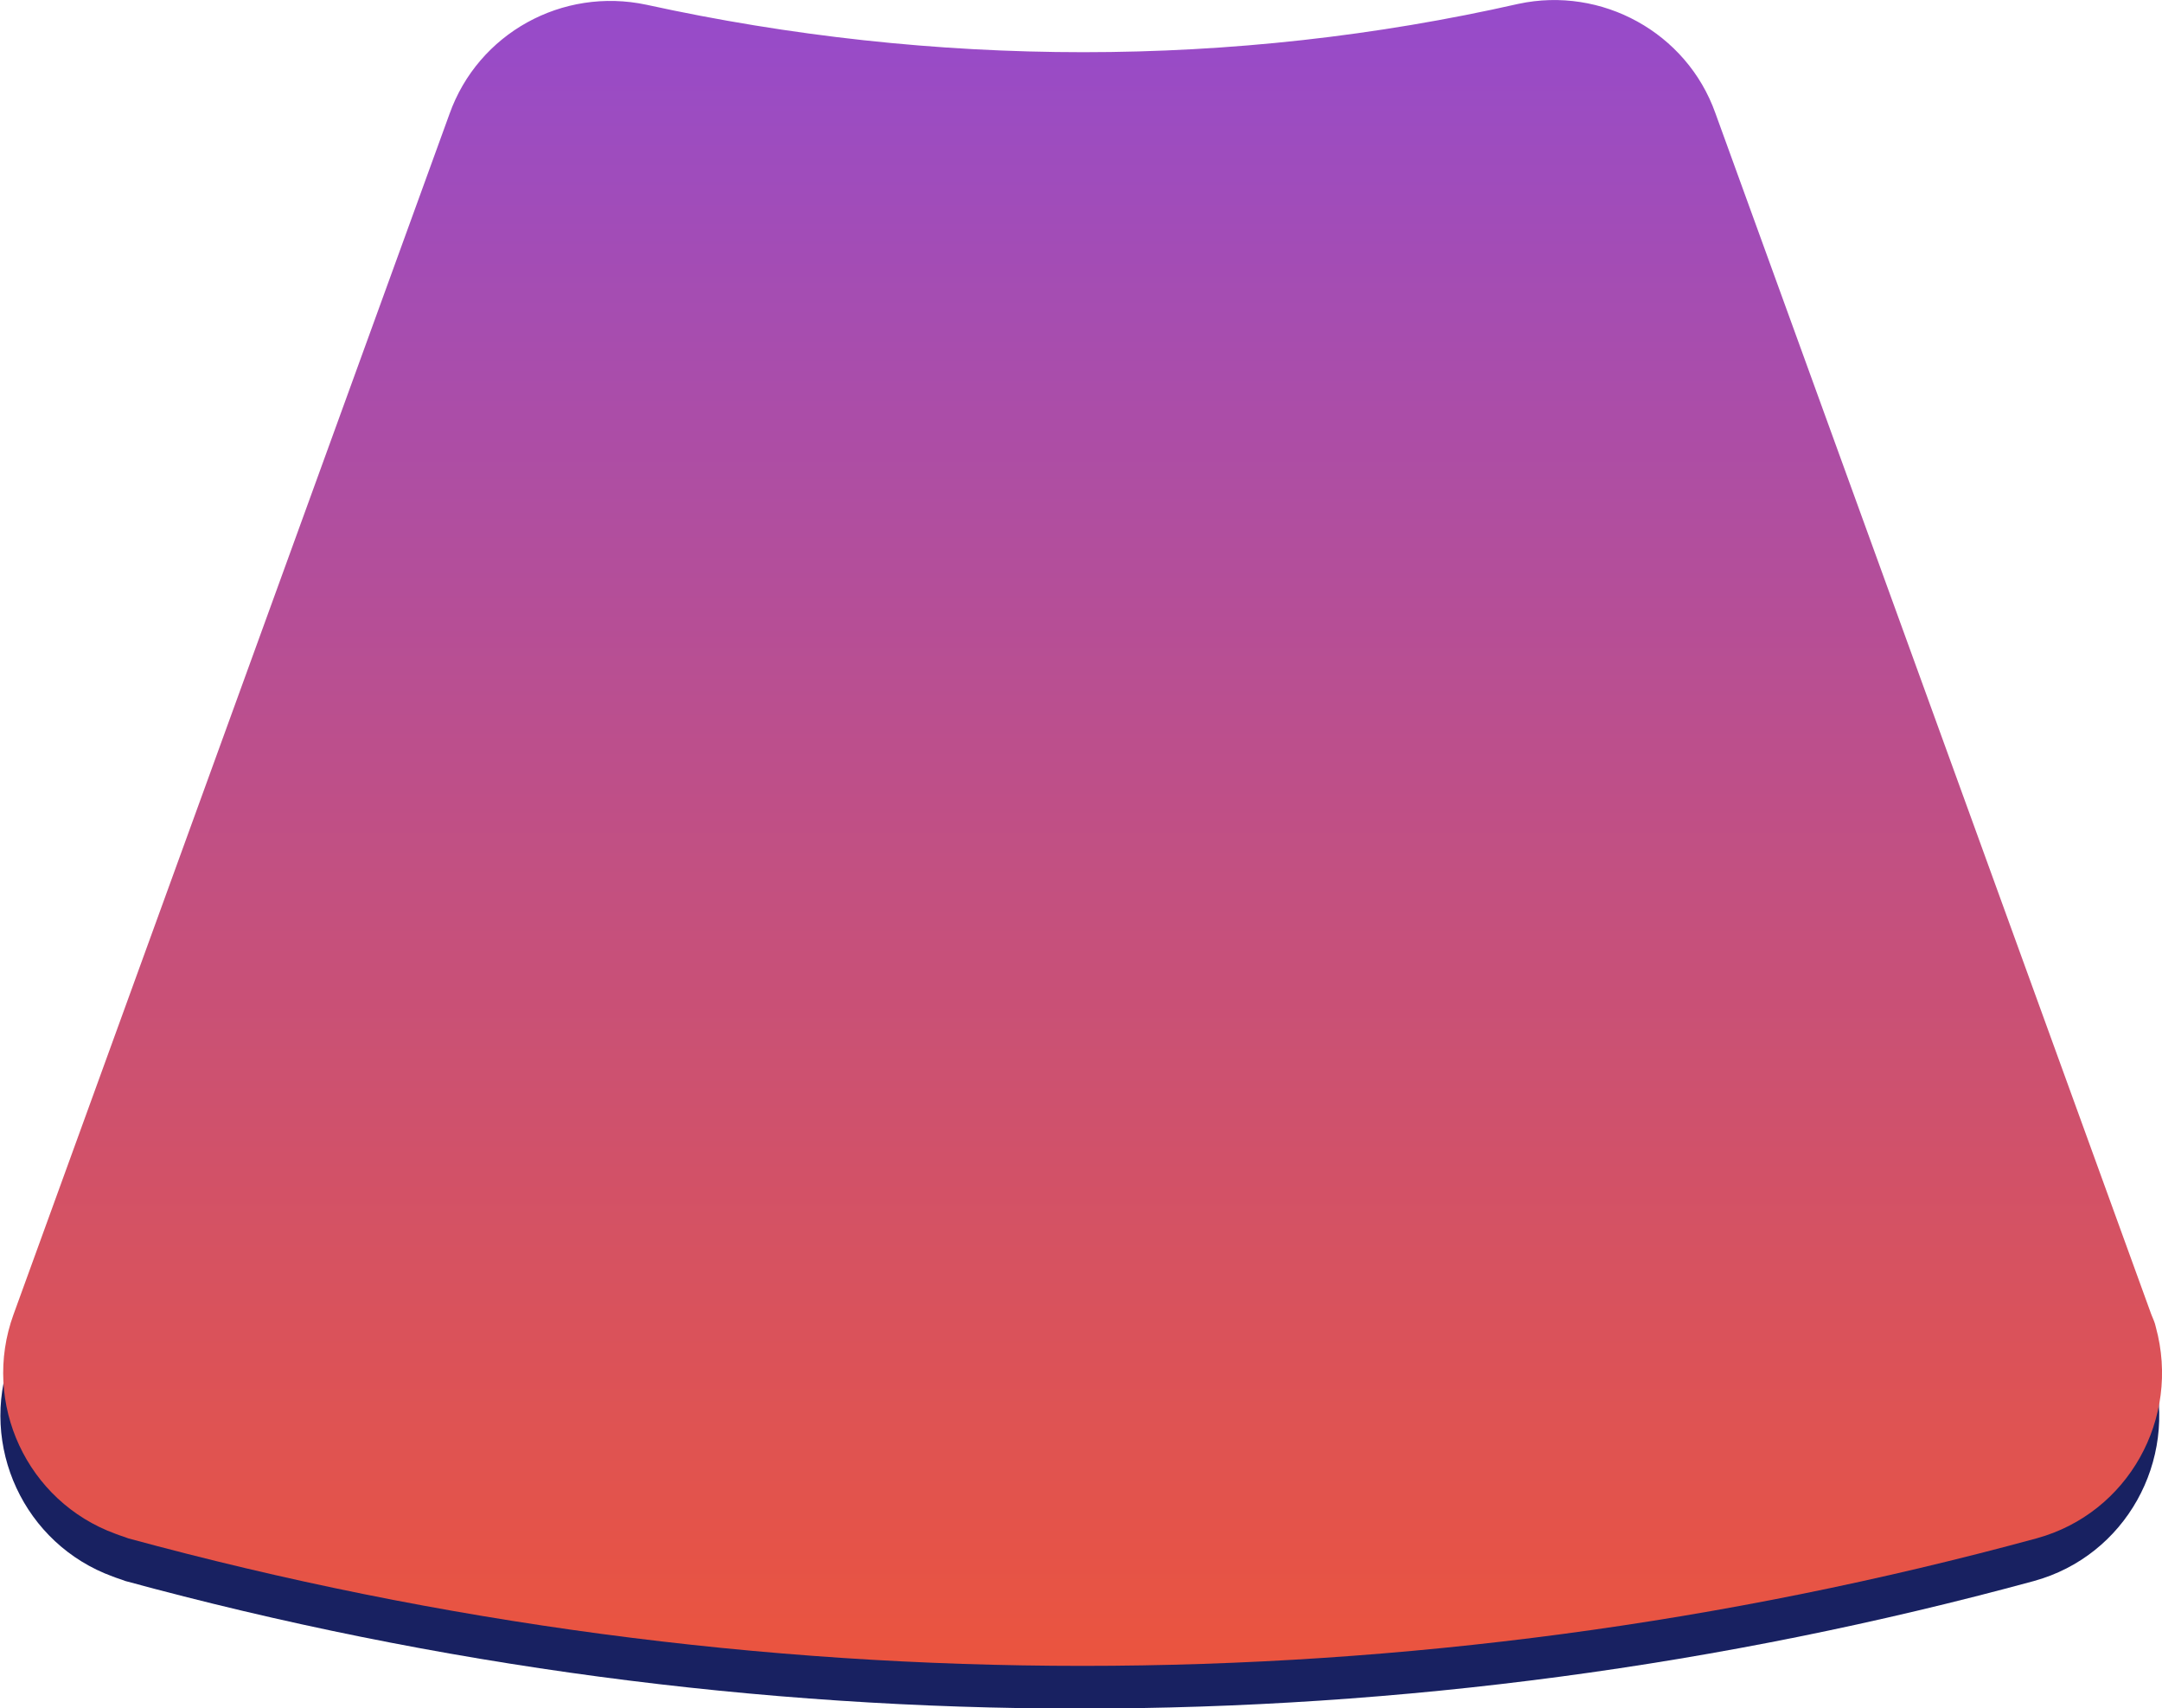
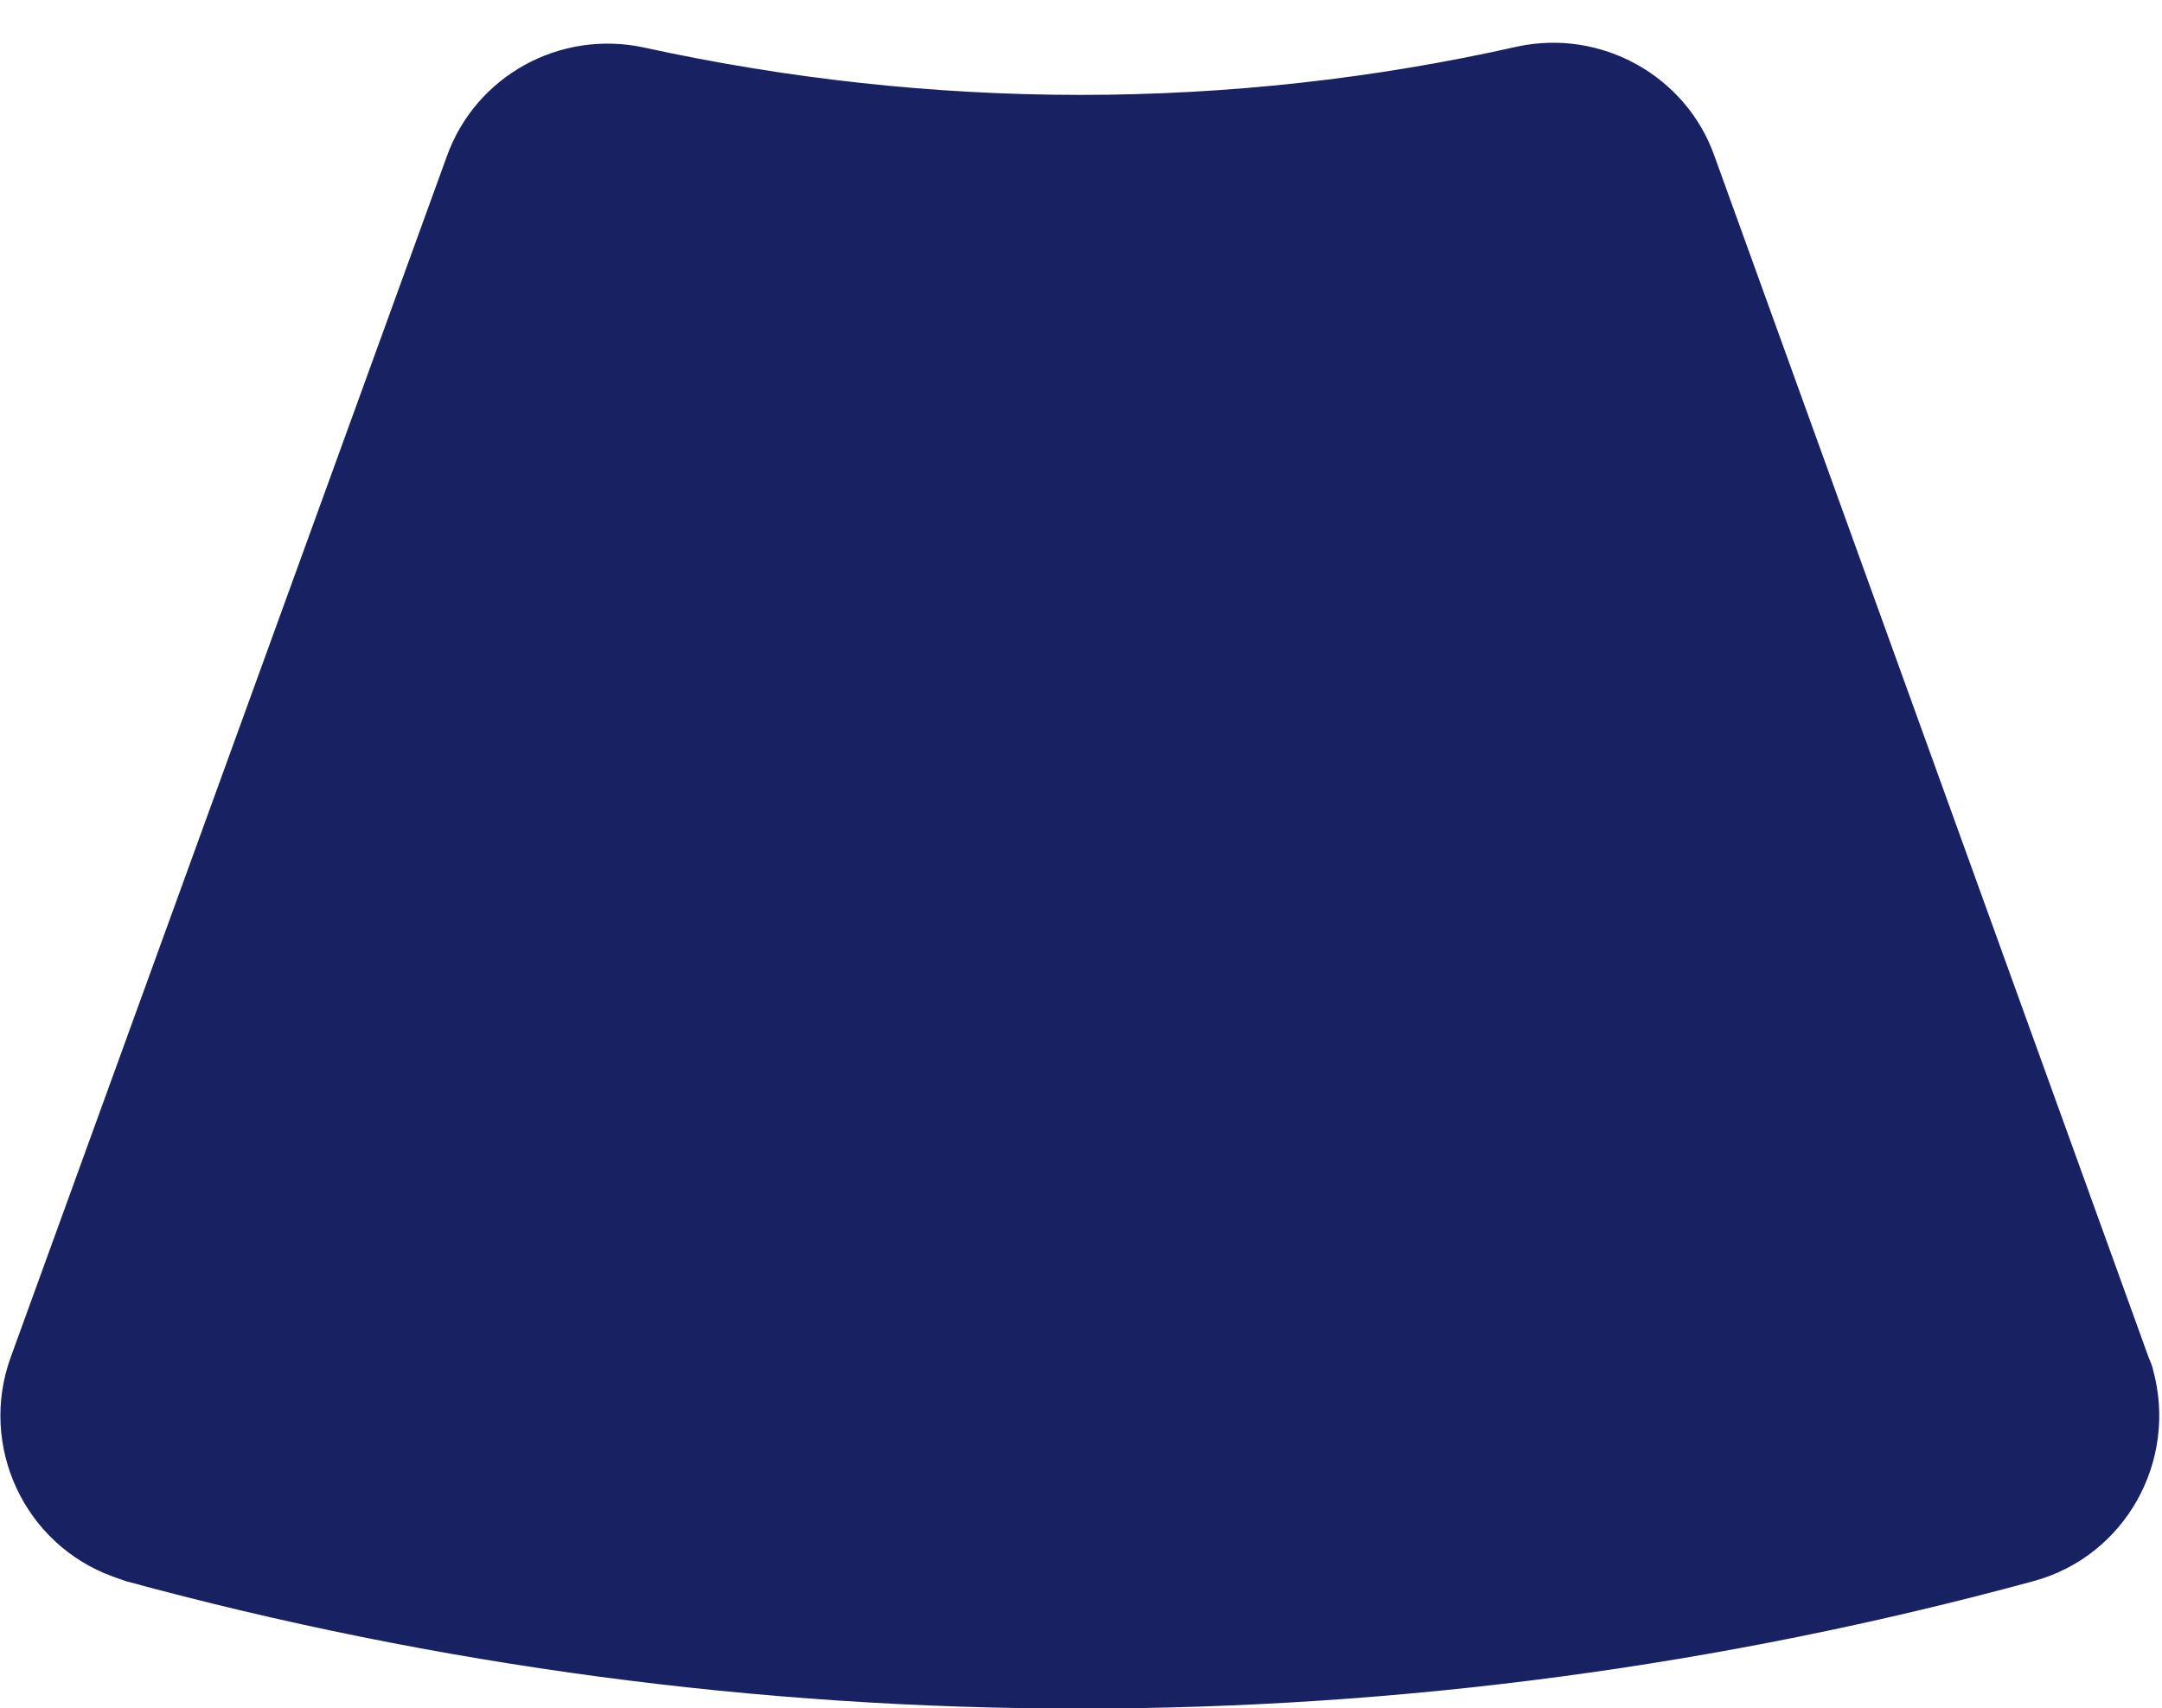
<svg xmlns="http://www.w3.org/2000/svg" version="1.1" id="Layer_1" x="0px" y="0px" width="241.5px" height="190.8px" viewBox="0 0 241.5 190.8" style="enable-background:new 0 0 241.5 190.8;" xml:space="preserve">
  <style type="text/css">
	.st0{fill:#182161;}
	.st1{fill:url(#Path_31061_00000176724623725870187480000005955187102287712431_);}
</style>
  <g id="Group_30051" transform="translate(-795.591 -2055.77)">
    <g transform="matrix(1, 0, 0, 1, 795.59, 2055.77)">
      <path id="Path_31056-2_00000067205743090924841220000017974376461845310611_" class="st0" d="M120.7,10.6    c-16.4,0-32.8-1.8-48.8-5.3c-9.4-2-18.8,3.2-22,12.2L1.2,151.6c-3.6,9.9,1.5,20.9,11.4,24.5c0.5,0.2,0.9,0.3,1.4,0.5    c69.8,19,143.4,19,213.2,0c10.2-2.8,16.1-13.4,13.3-23.6c-0.1-0.5-0.3-0.9-0.5-1.4L191.5,17.4c-3.2-9-12.7-14.2-22-12.2    C153.5,8.8,137.1,10.6,120.7,10.6z" />
    </g>
    <linearGradient id="Path_31061_00000079484664327651709200000005336153830436557725_" gradientUnits="userSpaceOnUse" x1="803.83" y1="-32.893" x2="803.83" y2="-31.892" gradientTransform="matrix(241.209 0 0 186.008 -192974.625 8174.049)">
      <stop offset="0" style="stop-color:#964BCB" />
      <stop offset="1" style="stop-color:#EB543E" />
    </linearGradient>
-     <path id="Path_31061" style="fill:url(#Path_31061_00000079484664327651709200000005336153830436557725_);" d="M916.6,2061.6   c-16.4,0-32.8-1.8-48.8-5.3c-9.4-2-18.8,3.2-22,12.2l-48.7,134.1c-3.6,9.9,1.5,20.9,11.4,24.5c0.5,0.2,0.9,0.3,1.4,0.5   c69.8,19,143.4,19,213.2,0c10.2-2.8,16.1-13.4,13.3-23.6c-0.1-0.5-0.3-0.9-0.5-1.4l-48.7-134.2c-3.2-9-12.7-14.2-22-12.2   C949.3,2059.8,933,2061.6,916.6,2061.6z" />
  </g>
</svg>